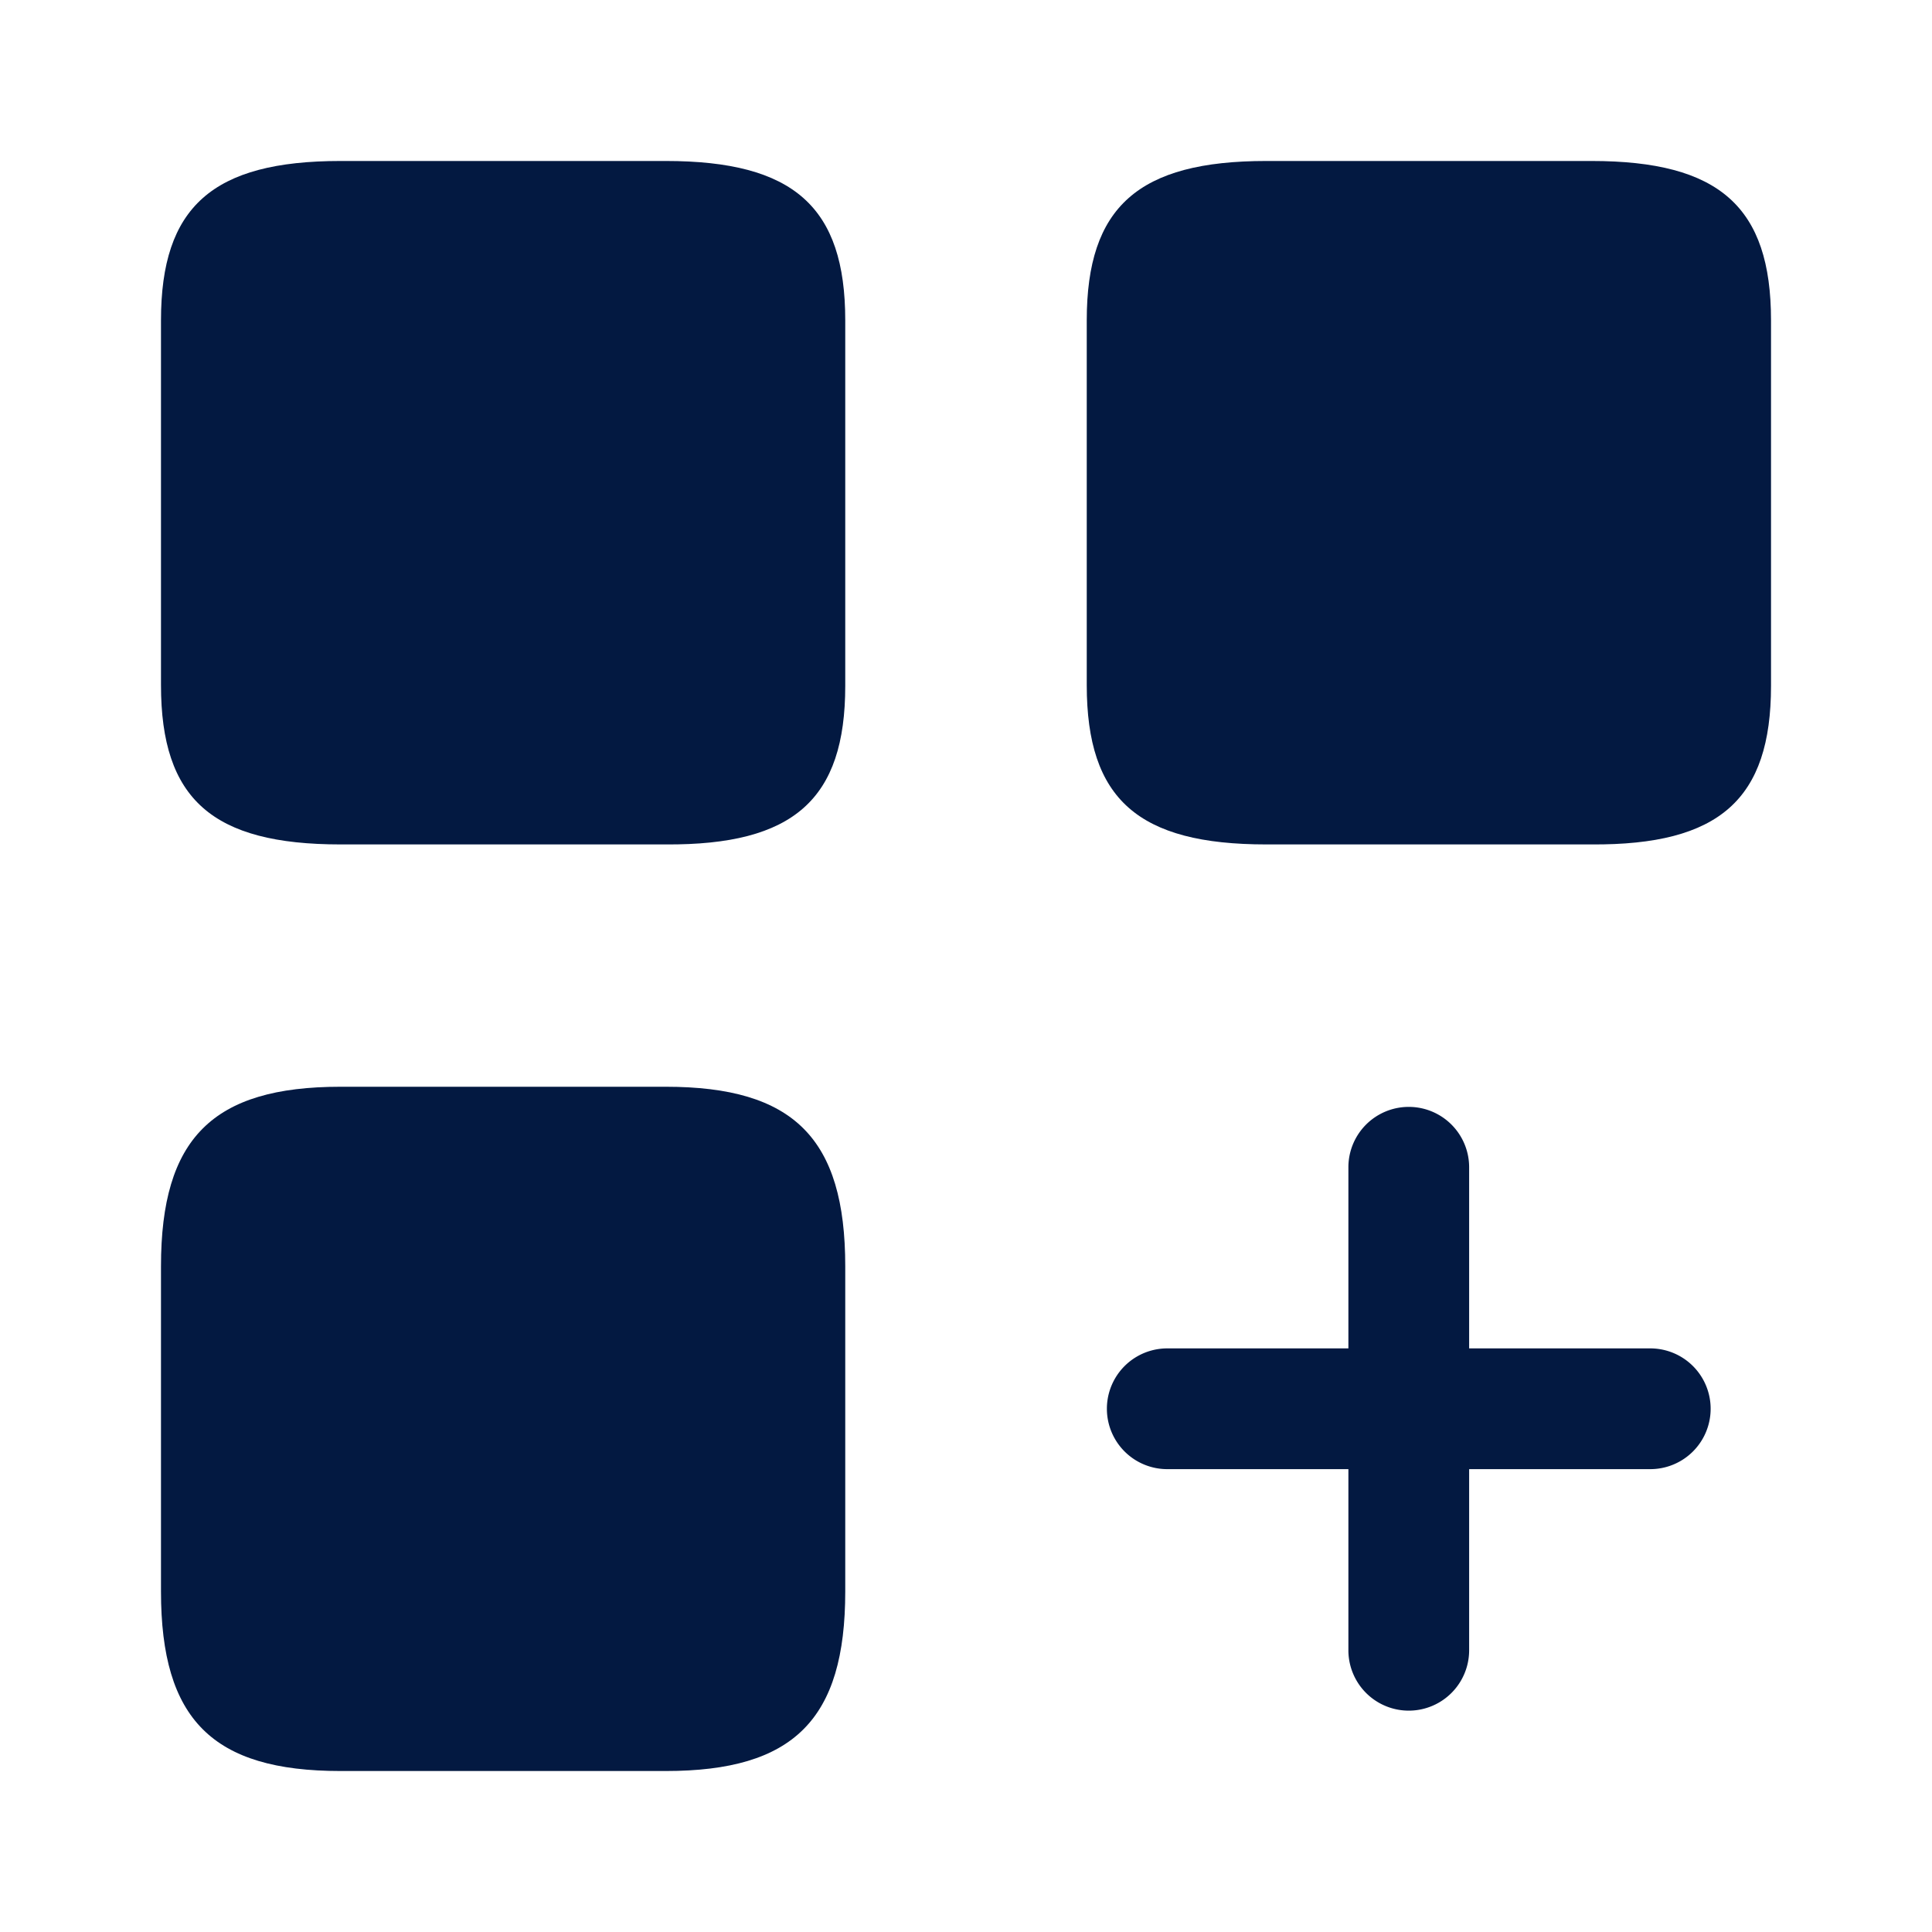
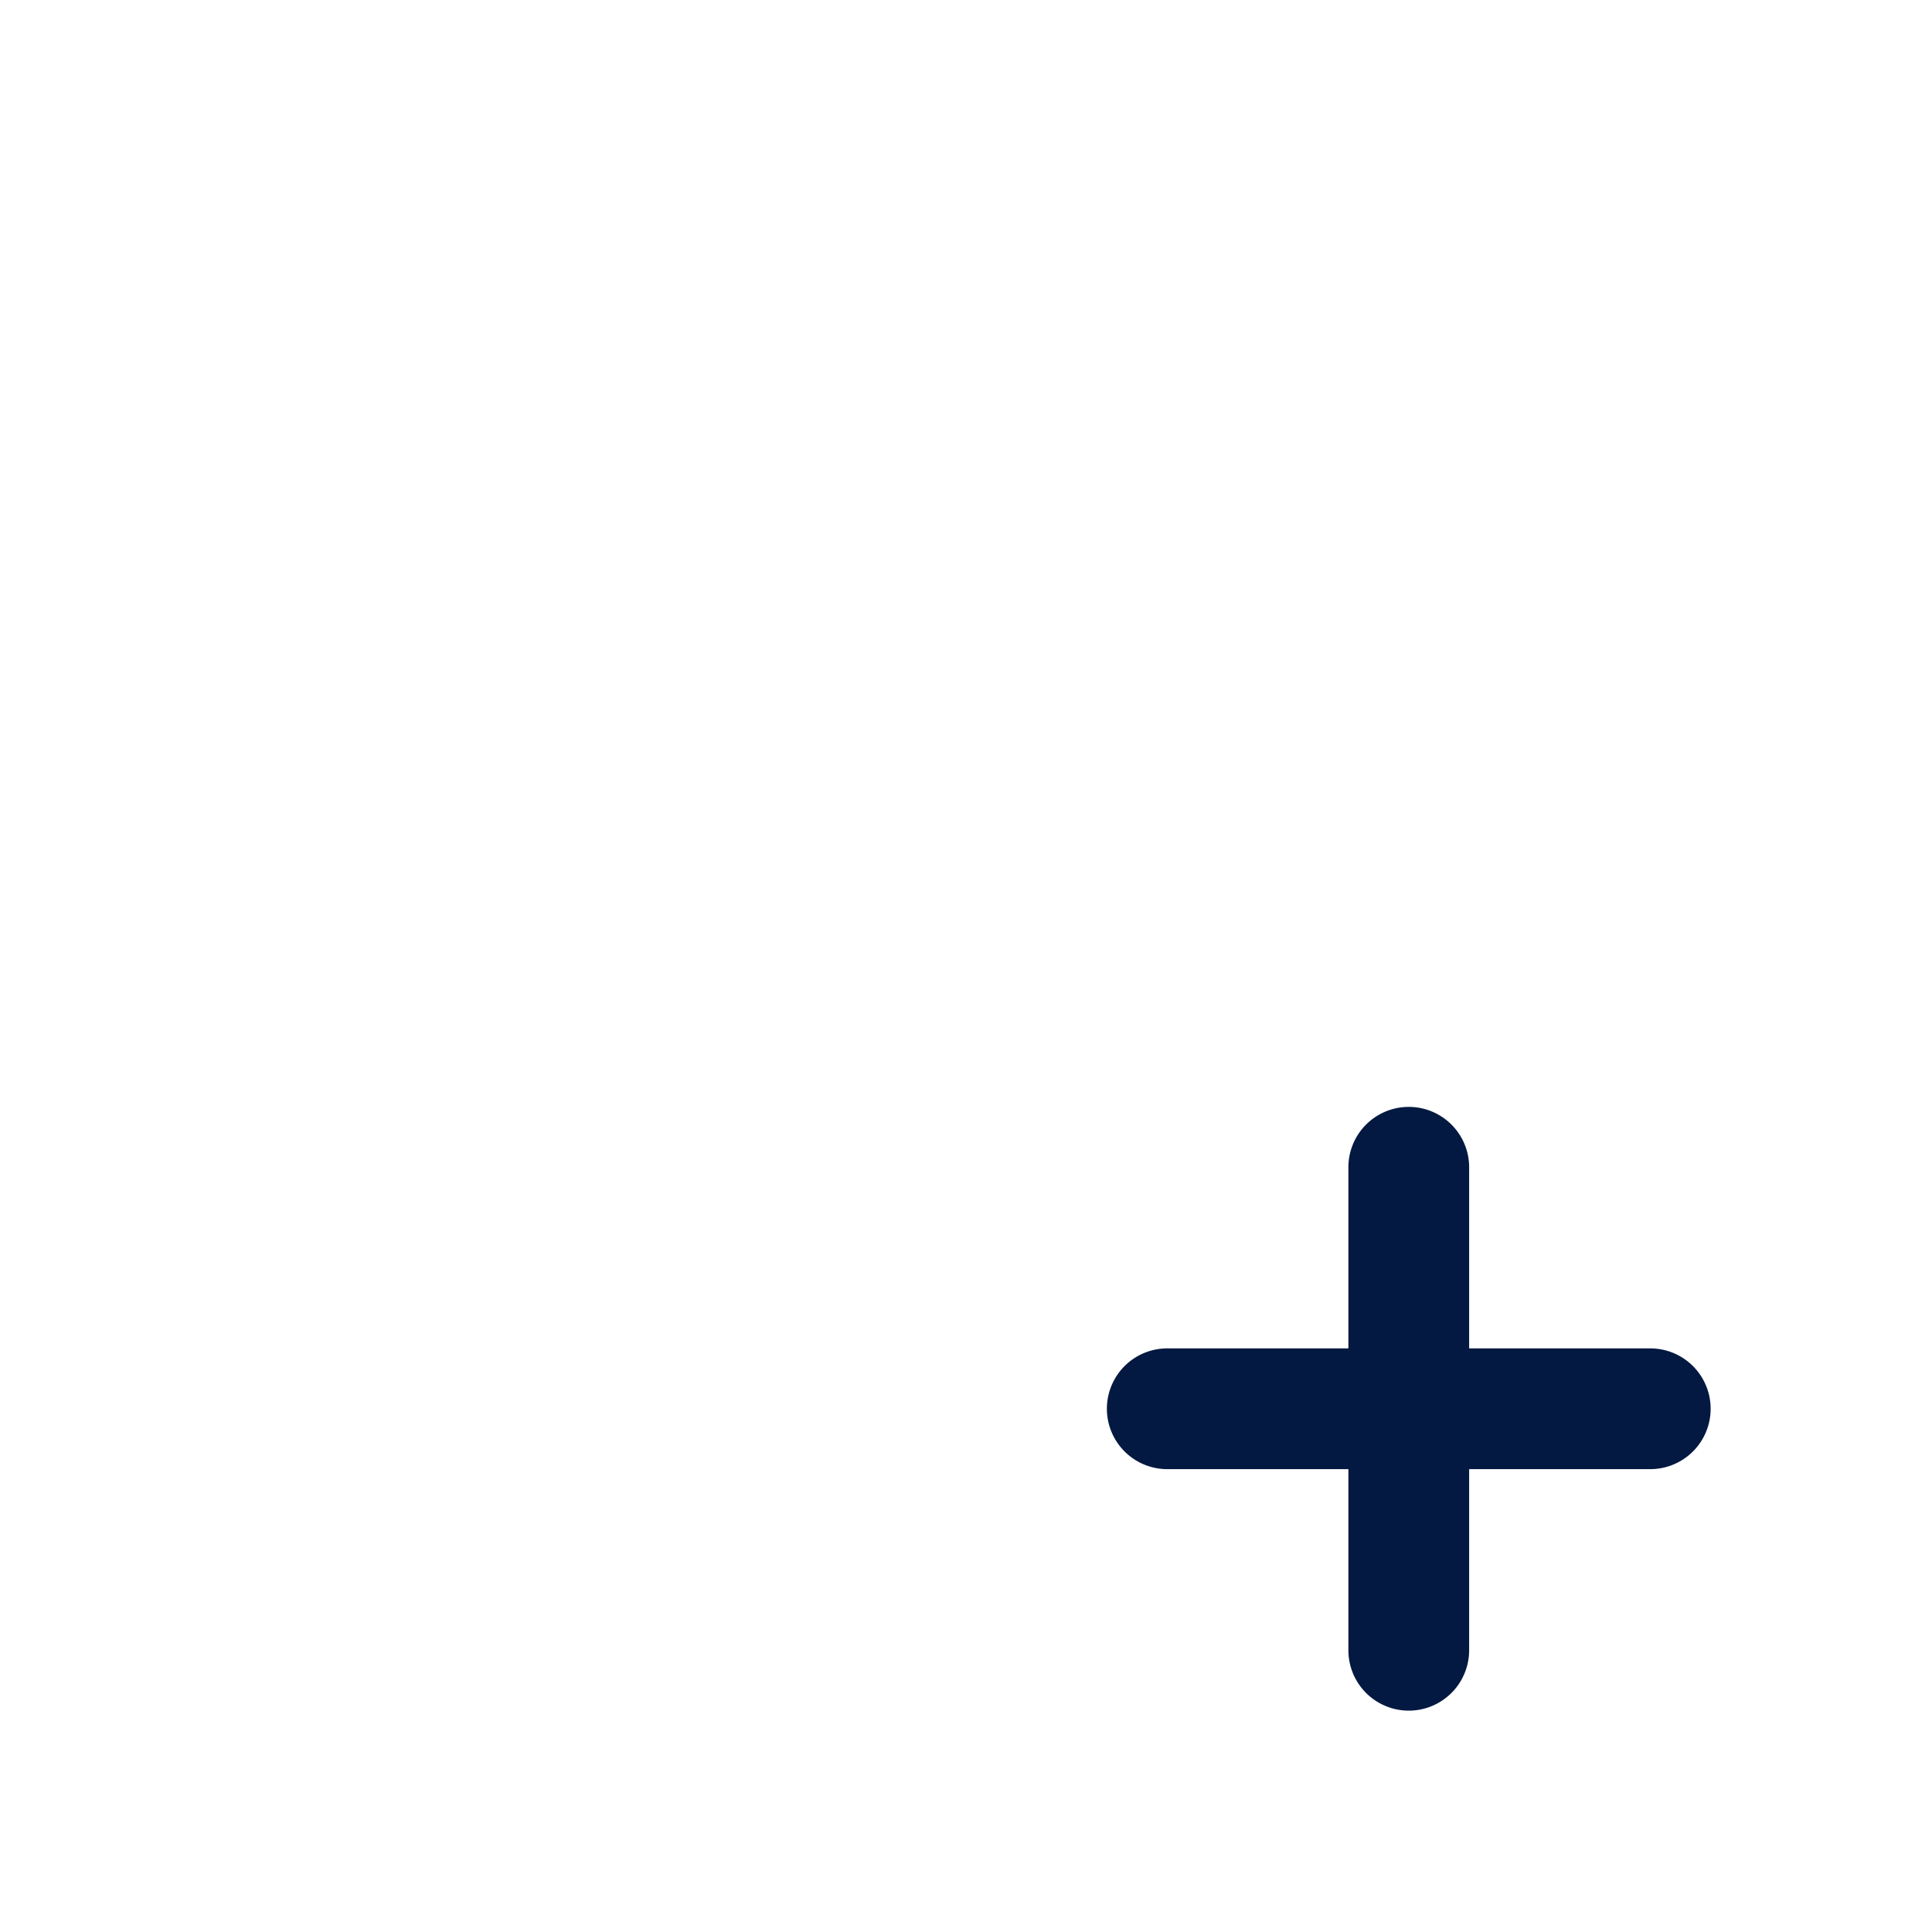
<svg xmlns="http://www.w3.org/2000/svg" width="40" height="40" viewBox="0 0 40 40">
  <g id="vuesax_bulk_element-plus" data-name="vuesax/bulk/element-plus" transform="translate(-748 -252)">
    <g id="element-plus" transform="translate(748 252)">
      <path id="Vector" d="M11.25,5H7.5V1.25a1.25,1.25,0,0,0-2.5,0V5H1.25a1.25,1.25,0,0,0,0,2.5H5v3.75a1.25,1.25,0,0,0,2.5,0V7.5h3.75a1.25,1.25,0,0,0,0-2.5Z" transform="translate(22.917 22.917)" fill="#031941" />
-       <path id="Vector-2" data-name="Vector" d="M14.167,10.867V3.3C14.167.95,13.1,0,10.45,0H3.717C1.067,0,0,.95,0,3.3v7.55c0,2.367,1.067,3.3,3.717,3.3H10.45C13.1,14.167,14.167,13.217,14.167,10.867Z" transform="translate(22.5 3.333)" fill="#031941" />
-       <path id="Vector-3" data-name="Vector" d="M14.167,10.867V3.3C14.167.95,13.1,0,10.45,0H3.717C1.067,0,0,.95,0,3.3v7.55c0,2.367,1.067,3.3,3.717,3.3H10.45C13.1,14.167,14.167,13.217,14.167,10.867Z" transform="translate(3.333 3.333)" fill="#031941" />
-       <path id="Vector-4" data-name="Vector" d="M14.167,10.45V3.717C14.167,1.067,13.1,0,10.45,0H3.717C1.067,0,0,1.067,0,3.717V10.45c0,2.65,1.067,3.717,3.717,3.717H10.45C13.1,14.167,14.167,13.1,14.167,10.45Z" transform="translate(3.333 22.5)" fill="#031941" />
      <path id="Vector-5" data-name="Vector" d="M0,0H40V40H0Z" fill="none" opacity="0" />
    </g>
  </g>
</svg>